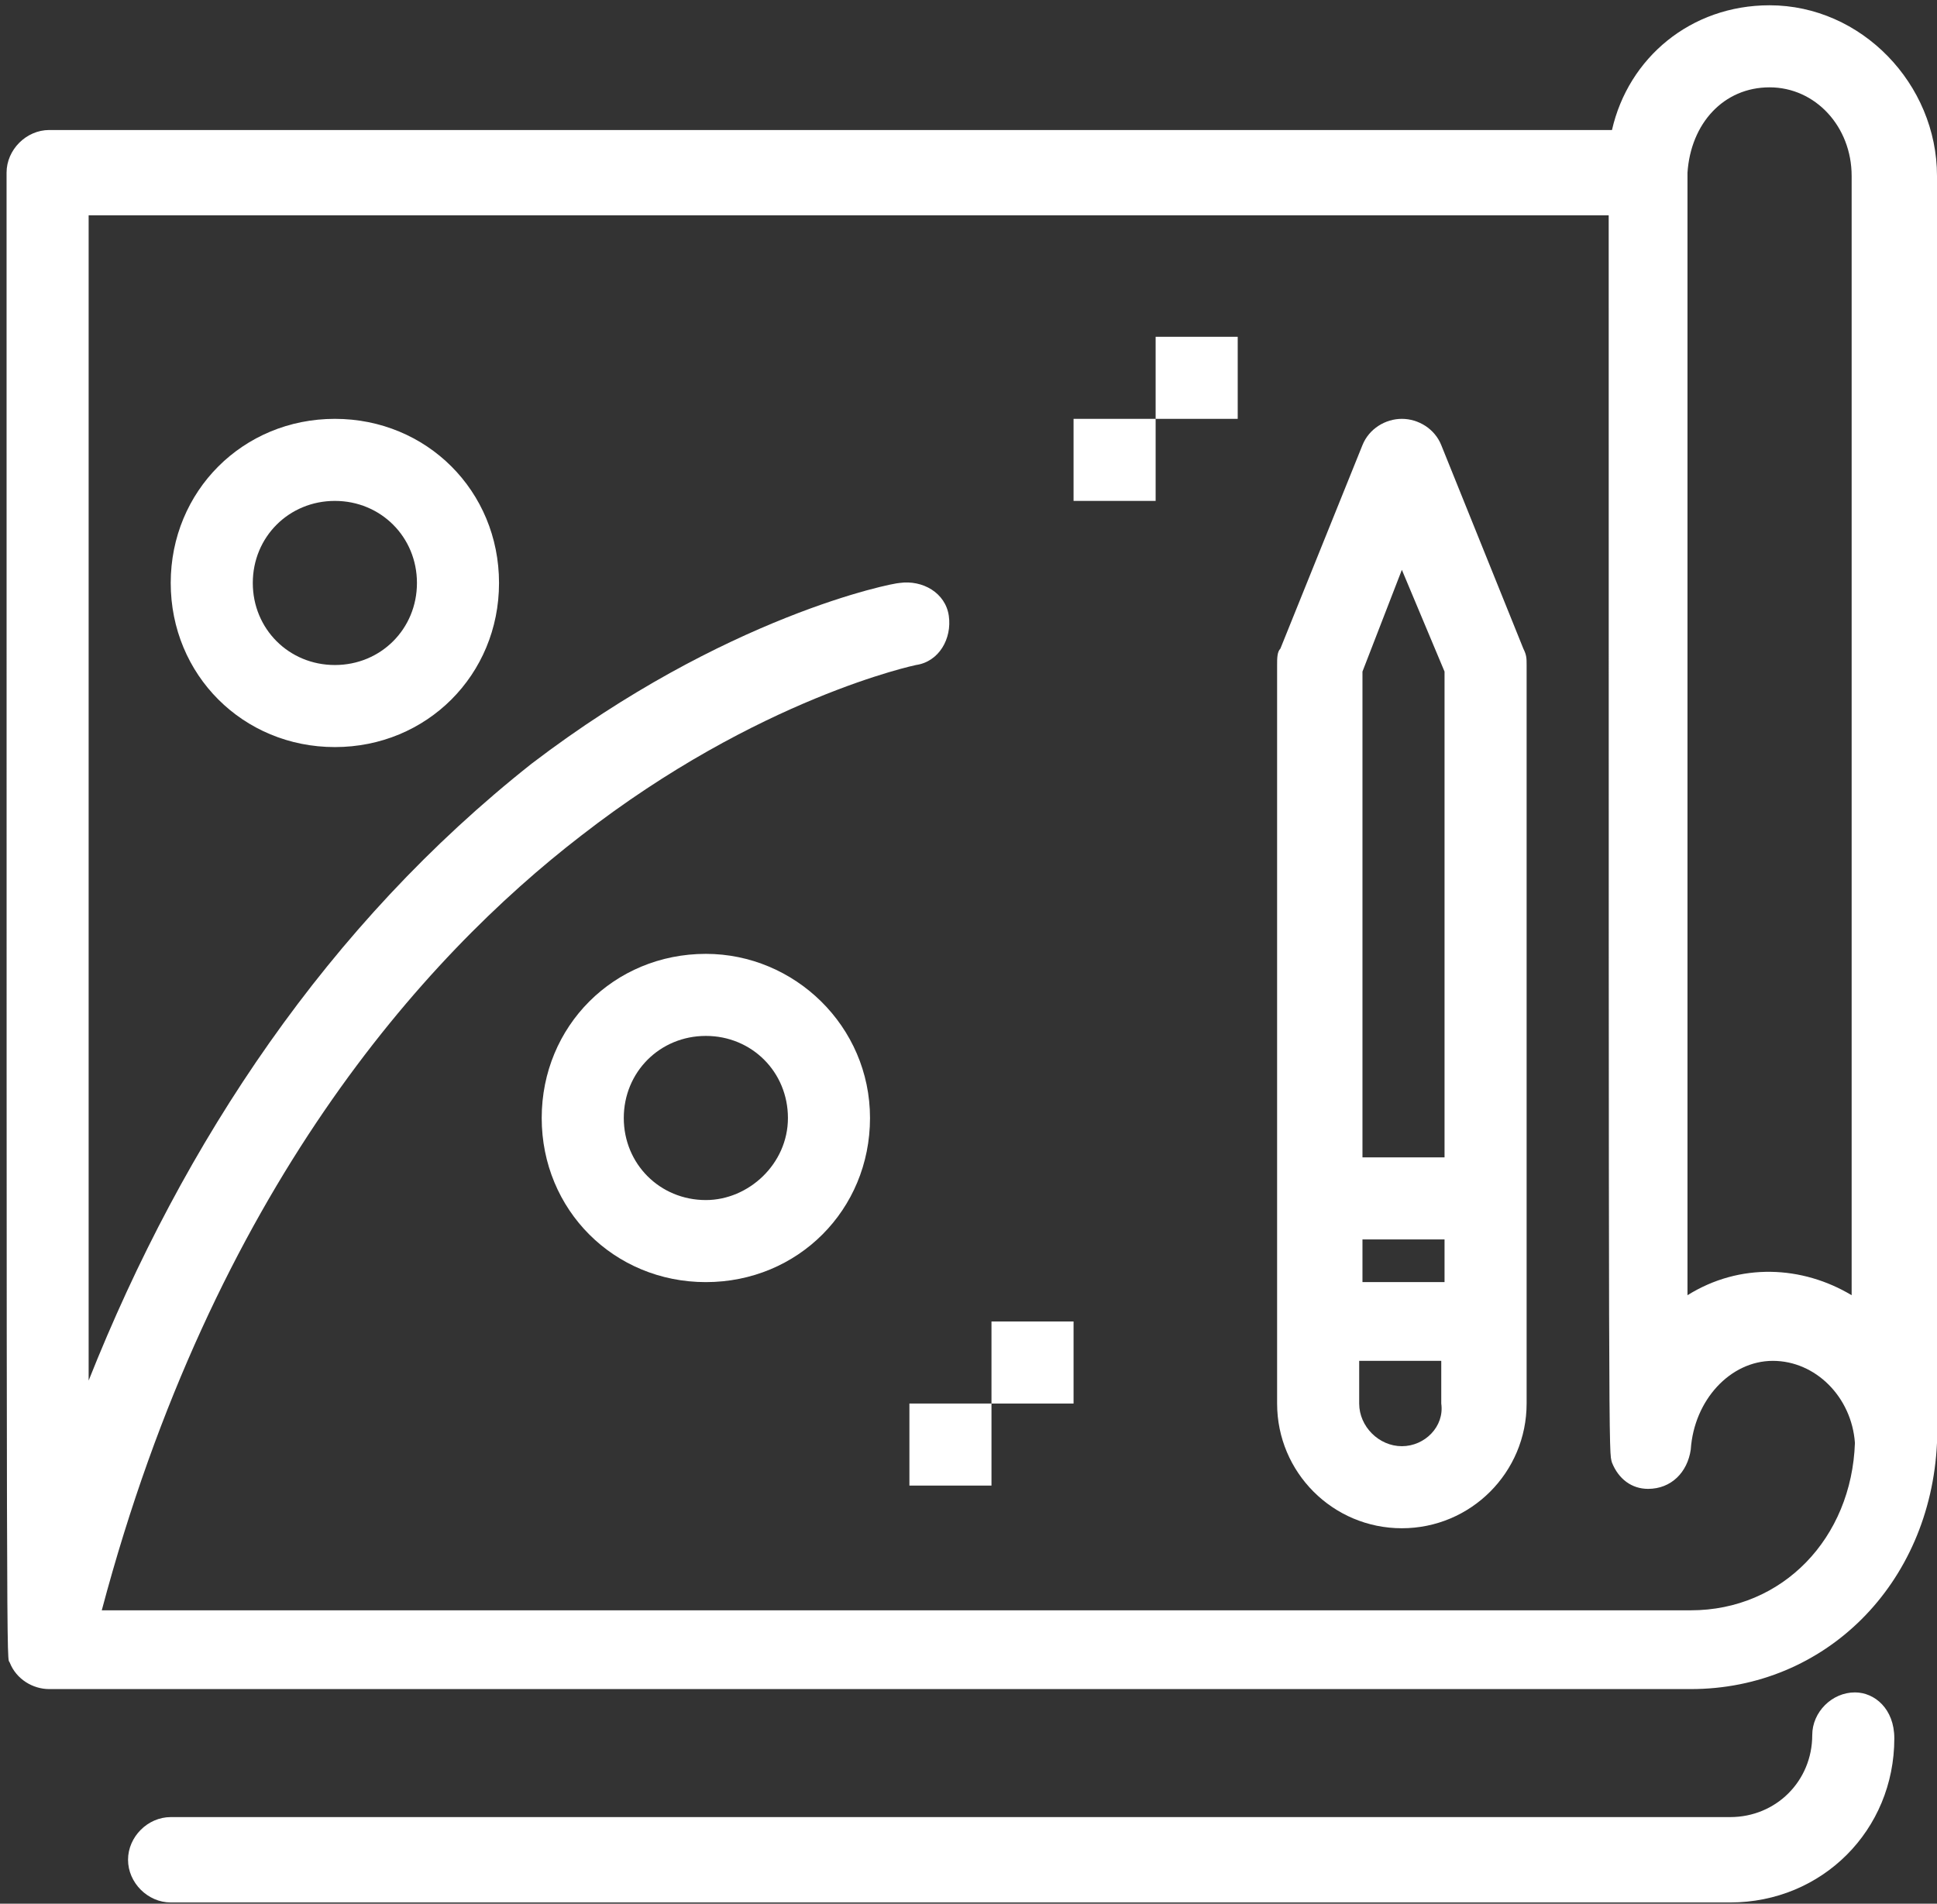
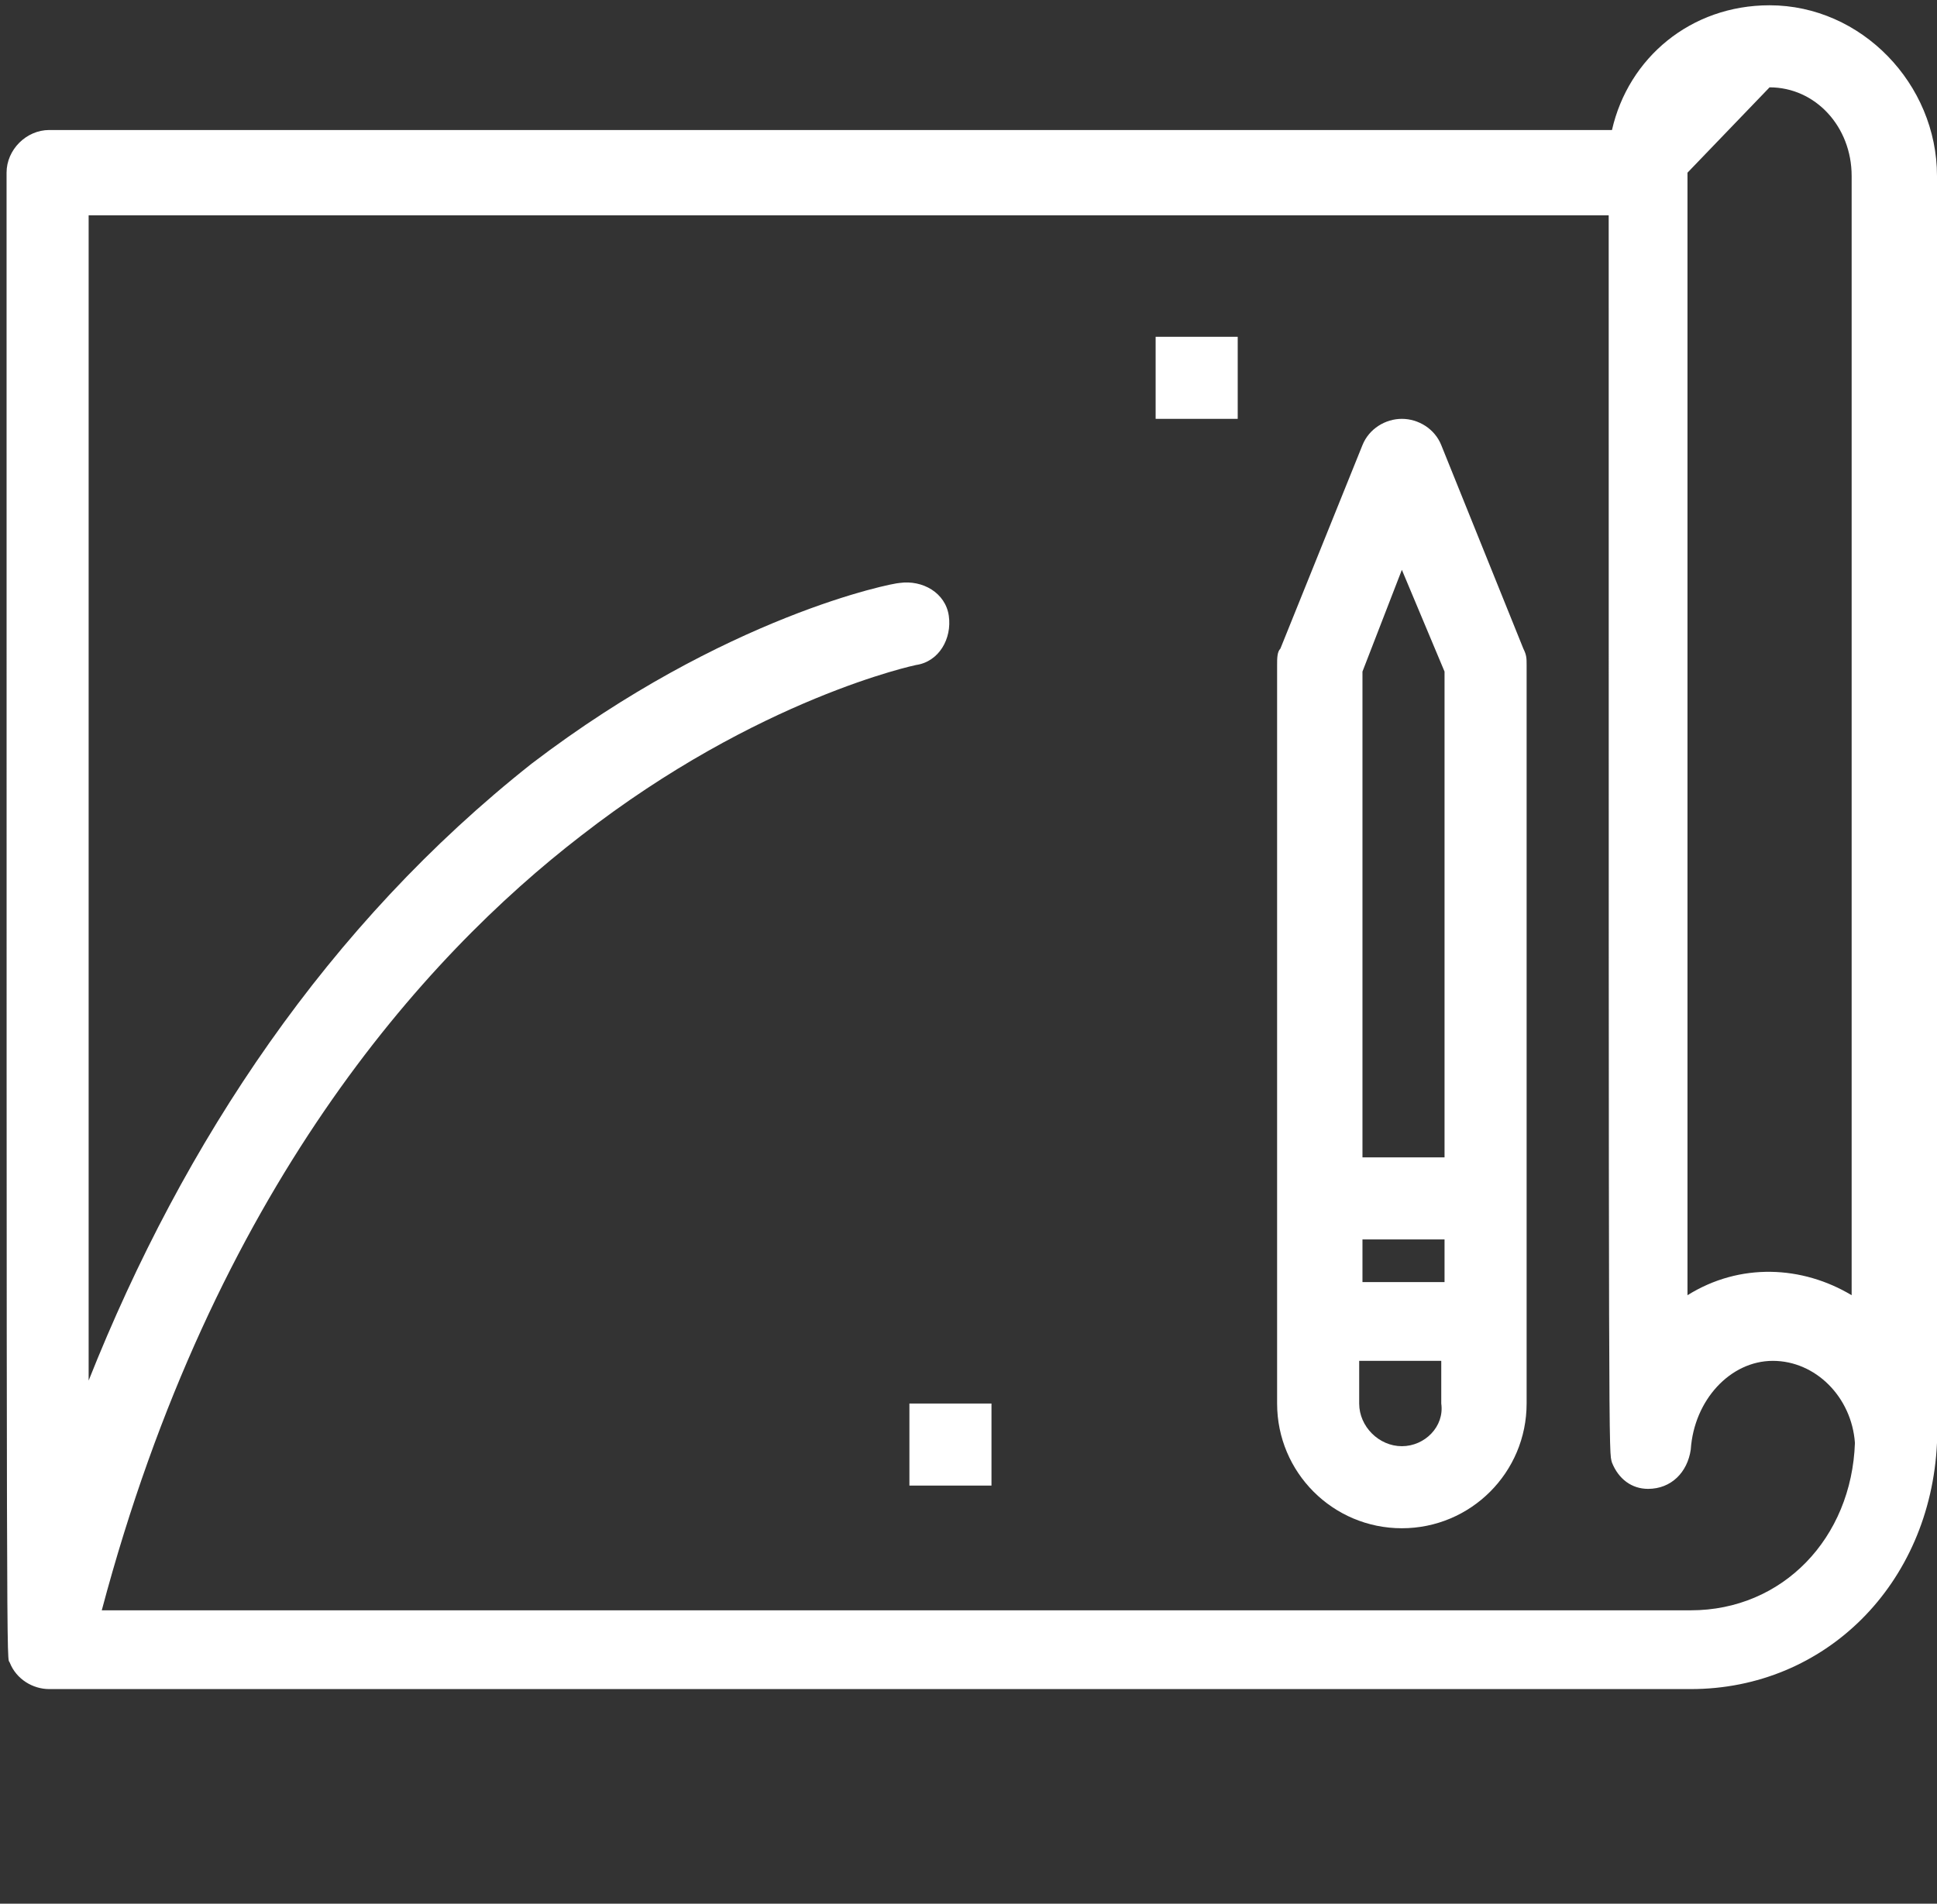
<svg xmlns="http://www.w3.org/2000/svg" width="59" height="58" viewBox="0 0 59 58" fill="none">
  <rect x="0" y="0" width="59" height="58" fill="#333333" stroke="none" />
-   <path d="M53.9 0.161C51.5 0.161 49.6 1.761 49.1 3.961H1.5C0.8 3.961 0.2 4.561 0.2 5.261C0.2 53.261 0.2 50.361 0.3 50.661C0.5 51.161 1 51.461 1.5 51.461H51.5C55.6 51.461 58.8 48.261 59 43.961C59 43.861 59 43.861 59 43.761V43.561C59 42.361 59 6.661 59 5.361C59 2.561 56.7 0.161 53.9 0.161ZM53.9 2.661C55.3 2.661 56.4 3.861 56.4 5.361V39.461C54.9 38.561 53 38.461 51.4 39.461V5.261C51.5 3.761 52.5 2.661 53.9 2.661ZM51.5 49.061H3.1C6.5 36.261 12.9 29.161 17.7 25.461C23.1 21.261 27.9 20.261 27.9 20.261C28.6 20.161 29 19.461 28.9 18.761C28.8 18.061 28.1 17.661 27.4 17.761C27.2 17.761 22.1 18.761 16.2 23.261C10 28.161 5.6 34.761 2.7 42.061V6.561H49C49 45.561 49 44.161 49.1 44.561C49.3 45.061 49.7 45.361 50.2 45.361C50.9 45.361 51.4 44.861 51.5 44.161C51.6 42.661 52.7 41.461 54 41.461C55.3 41.461 56.4 42.561 56.5 43.961C56.4 46.861 54.3 49.061 51.5 49.061Z" fill="white" />
-   <path d="M56.5 51.562C55.8 51.562 55.2 52.161 55.2 52.861C55.2 54.261 54.1 55.361 52.7 55.361H5.2C4.5 55.361 3.9 55.962 3.9 56.661C3.9 57.361 4.5 57.962 5.2 57.962H52.7C55.5 57.962 57.7 55.761 57.7 52.962C57.7 52.062 57.1 51.562 56.5 51.562Z" fill="white" />
+   <path d="M53.9 0.161C51.5 0.161 49.6 1.761 49.1 3.961H1.5C0.8 3.961 0.2 4.561 0.2 5.261C0.2 53.261 0.2 50.361 0.3 50.661C0.5 51.161 1 51.461 1.5 51.461H51.5C55.6 51.461 58.8 48.261 59 43.961C59 43.861 59 43.861 59 43.761V43.561C59 42.361 59 6.661 59 5.361C59 2.561 56.7 0.161 53.9 0.161ZM53.9 2.661C55.3 2.661 56.4 3.861 56.4 5.361V39.461C54.9 38.561 53 38.461 51.4 39.461V5.261ZM51.5 49.061H3.1C6.5 36.261 12.9 29.161 17.7 25.461C23.1 21.261 27.9 20.261 27.9 20.261C28.6 20.161 29 19.461 28.9 18.761C28.8 18.061 28.1 17.661 27.4 17.761C27.2 17.761 22.1 18.761 16.2 23.261C10 28.161 5.6 34.761 2.7 42.061V6.561H49C49 45.561 49 44.161 49.1 44.561C49.3 45.061 49.7 45.361 50.2 45.361C50.9 45.361 51.4 44.861 51.5 44.161C51.6 42.661 52.7 41.461 54 41.461C55.3 41.461 56.4 42.561 56.5 43.961C56.4 46.861 54.3 49.061 51.5 49.061Z" fill="white" />
  <path d="M43.9 13.561C43.7 13.061 43.2 12.761 42.7 12.761C42.2 12.761 41.7 13.061 41.5 13.561L39 19.761C38.9 19.861 38.9 20.061 38.9 20.261V42.761C38.9 44.861 40.6 46.561 42.7 46.561C44.8 46.561 46.5 44.861 46.5 42.761V20.261C46.5 20.061 46.5 19.961 46.4 19.761L43.9 13.561ZM41.5 37.761H44V39.061H41.5V37.761ZM42.7 17.361L44 20.461V35.261H41.5V20.461L42.7 17.361ZM42.7 44.061C42 44.061 41.4 43.461 41.4 42.761V41.461H43.9V42.761C44 43.461 43.4 44.061 42.7 44.061Z" fill="white" />
-   <path d="M10.2 12.761C7.4 12.761 5.2 14.961 5.2 17.761C5.2 20.561 7.4 22.761 10.2 22.761C13 22.761 15.2 20.561 15.2 17.761C15.2 14.961 13 12.761 10.2 12.761ZM10.2 20.261C8.8 20.261 7.7 19.161 7.7 17.761C7.7 16.361 8.8 15.261 10.2 15.261C11.6 15.261 12.7 16.361 12.7 17.761C12.7 19.161 11.6 20.261 10.2 20.261Z" fill="white" />
-   <path d="M21.5 29.061C18.7 29.061 16.5 31.262 16.5 34.062C16.5 36.861 18.7 39.062 21.5 39.062C24.3 39.062 26.5 36.861 26.5 34.062C26.5 31.262 24.2 29.061 21.5 29.061ZM21.5 36.562C20.1 36.562 19 35.462 19 34.062C19 32.661 20.1 31.561 21.5 31.561C22.9 31.561 24 32.661 24 34.062C24 35.462 22.8 36.562 21.5 36.562Z" fill="white" />
-   <path d="M35.2 12.761H32.7V15.261H35.2V12.761Z" fill="white" />
  <path d="M37.7 10.261H35.2V12.761H37.7V10.261Z" fill="white" />
  <path d="M30.2 42.761H27.7V45.261H30.2V42.761Z" fill="white" />
-   <path d="M32.7 40.261H30.2V42.761H32.7V40.261Z" fill="white" />
</svg>